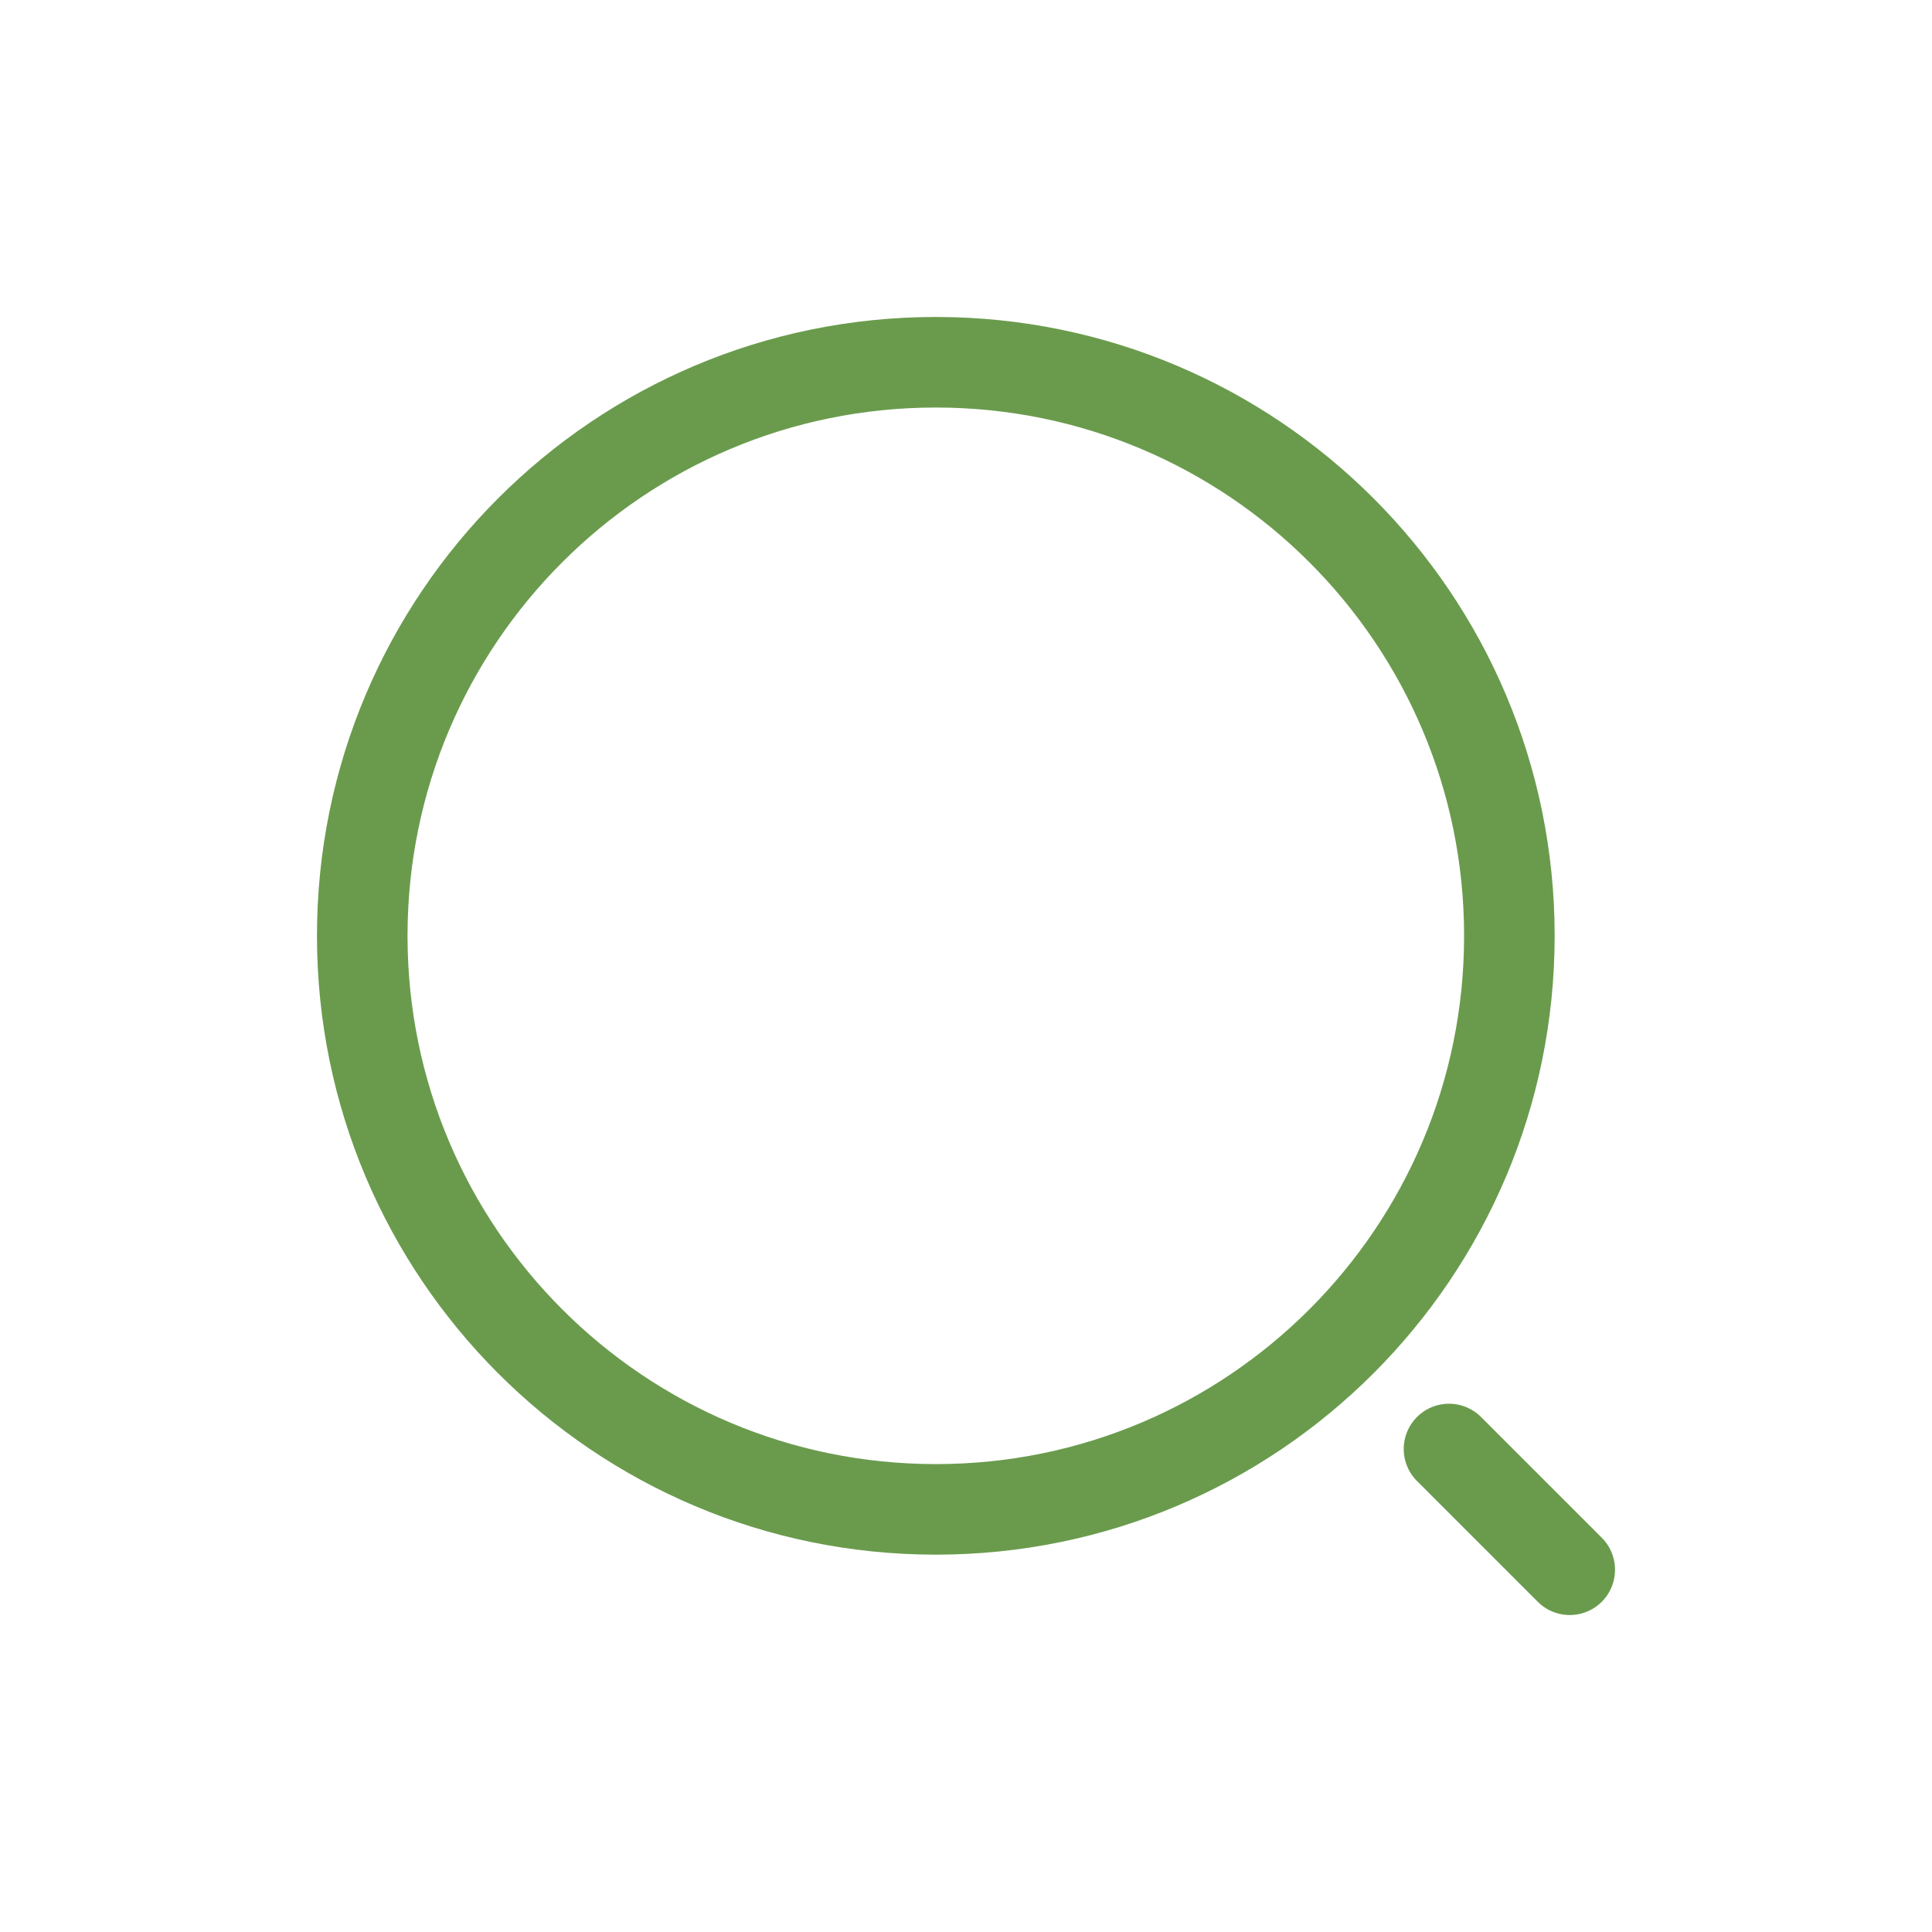
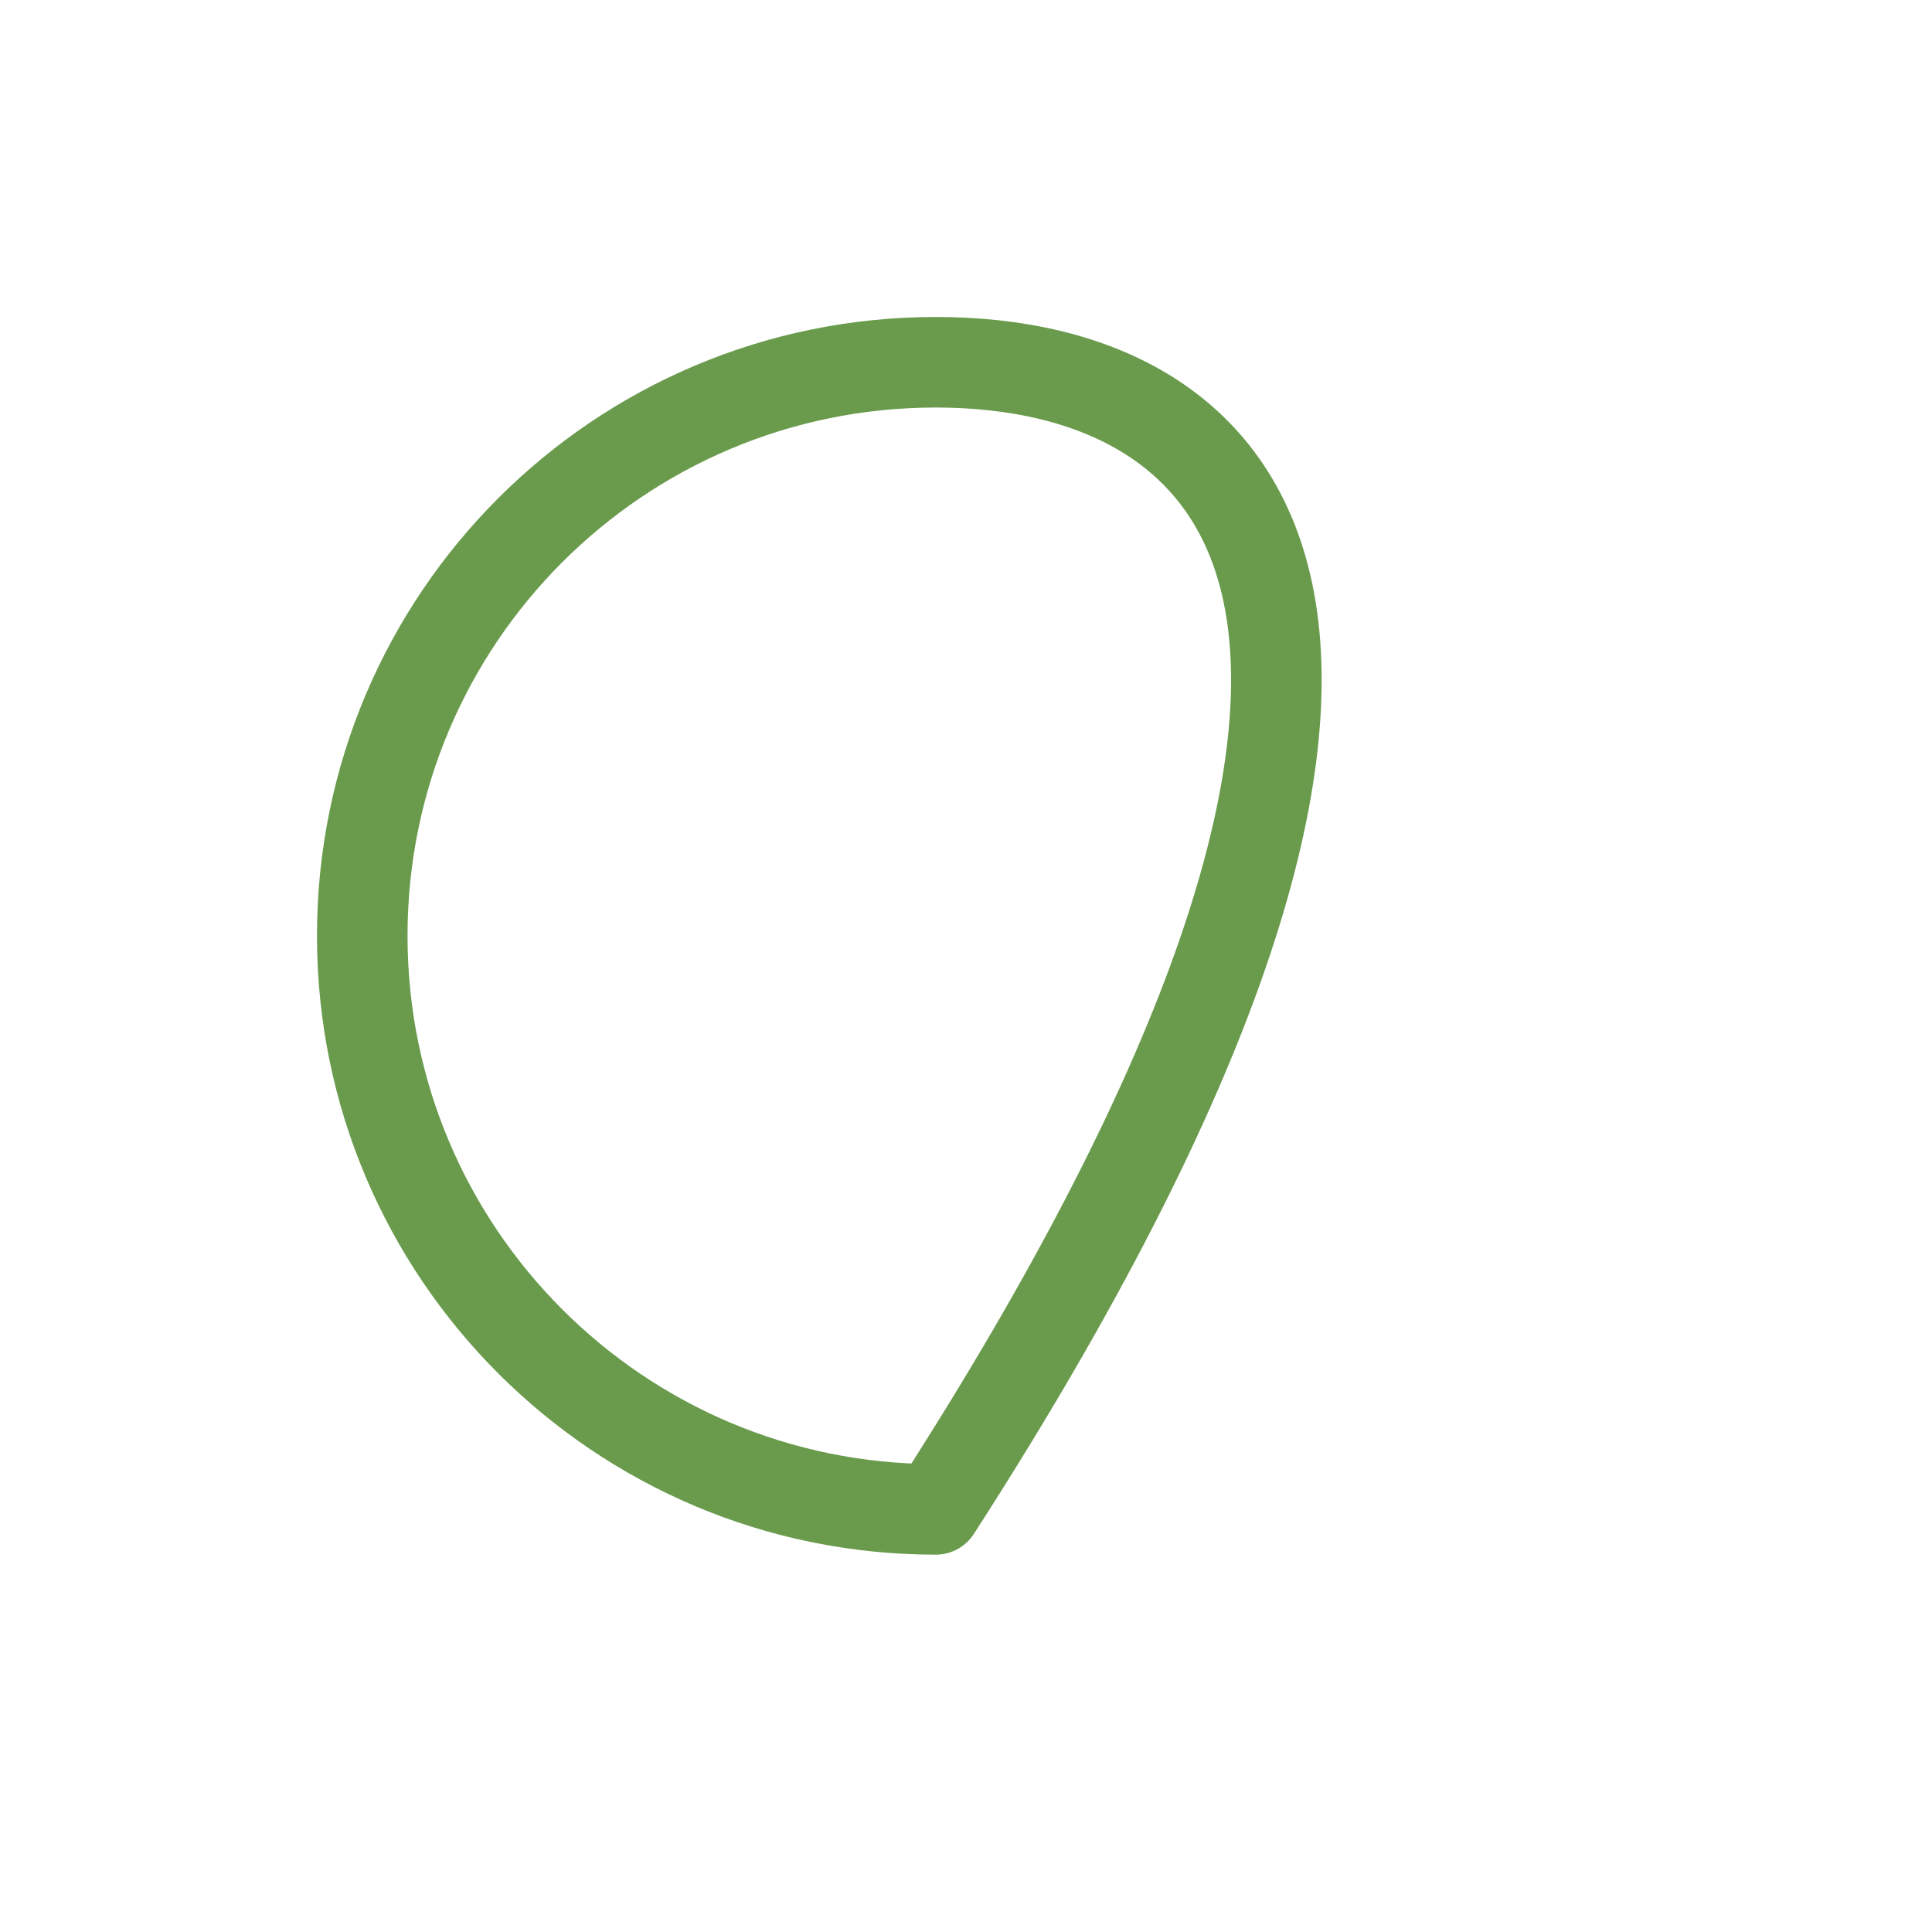
<svg xmlns="http://www.w3.org/2000/svg" width="32" height="32" viewBox="0 0 32 32" fill="none">
  <g clip-path="url(#clip0_980_3388)">
-     <path d="M15.5 25C20.747 25 25 20.747 25 15.5C25 10.253 20.747 6 15.5 6C10.253 6 6 10.253 6 15.5C6 20.747 10.253 25 15.5 25Z" stroke="#6A9B4D" stroke-width="1.5" stroke-linecap="round" stroke-linejoin="round" />
-     <path d="M26 26L24 24" stroke="#6A9B4D" stroke-width="1.5" stroke-linecap="round" stroke-linejoin="round" />
+     <path d="M15.5 25C25 10.253 20.747 6 15.5 6C10.253 6 6 10.253 6 15.5C6 20.747 10.253 25 15.5 25Z" stroke="#6A9B4D" stroke-width="1.5" stroke-linecap="round" stroke-linejoin="round" />
  </g>
  <defs>
    <clipPath id="clip0_980_3388">
      <rect width="24" height="24" fill="white" transform="translate(4 4)" />
    </clipPath>
  </defs>
</svg>